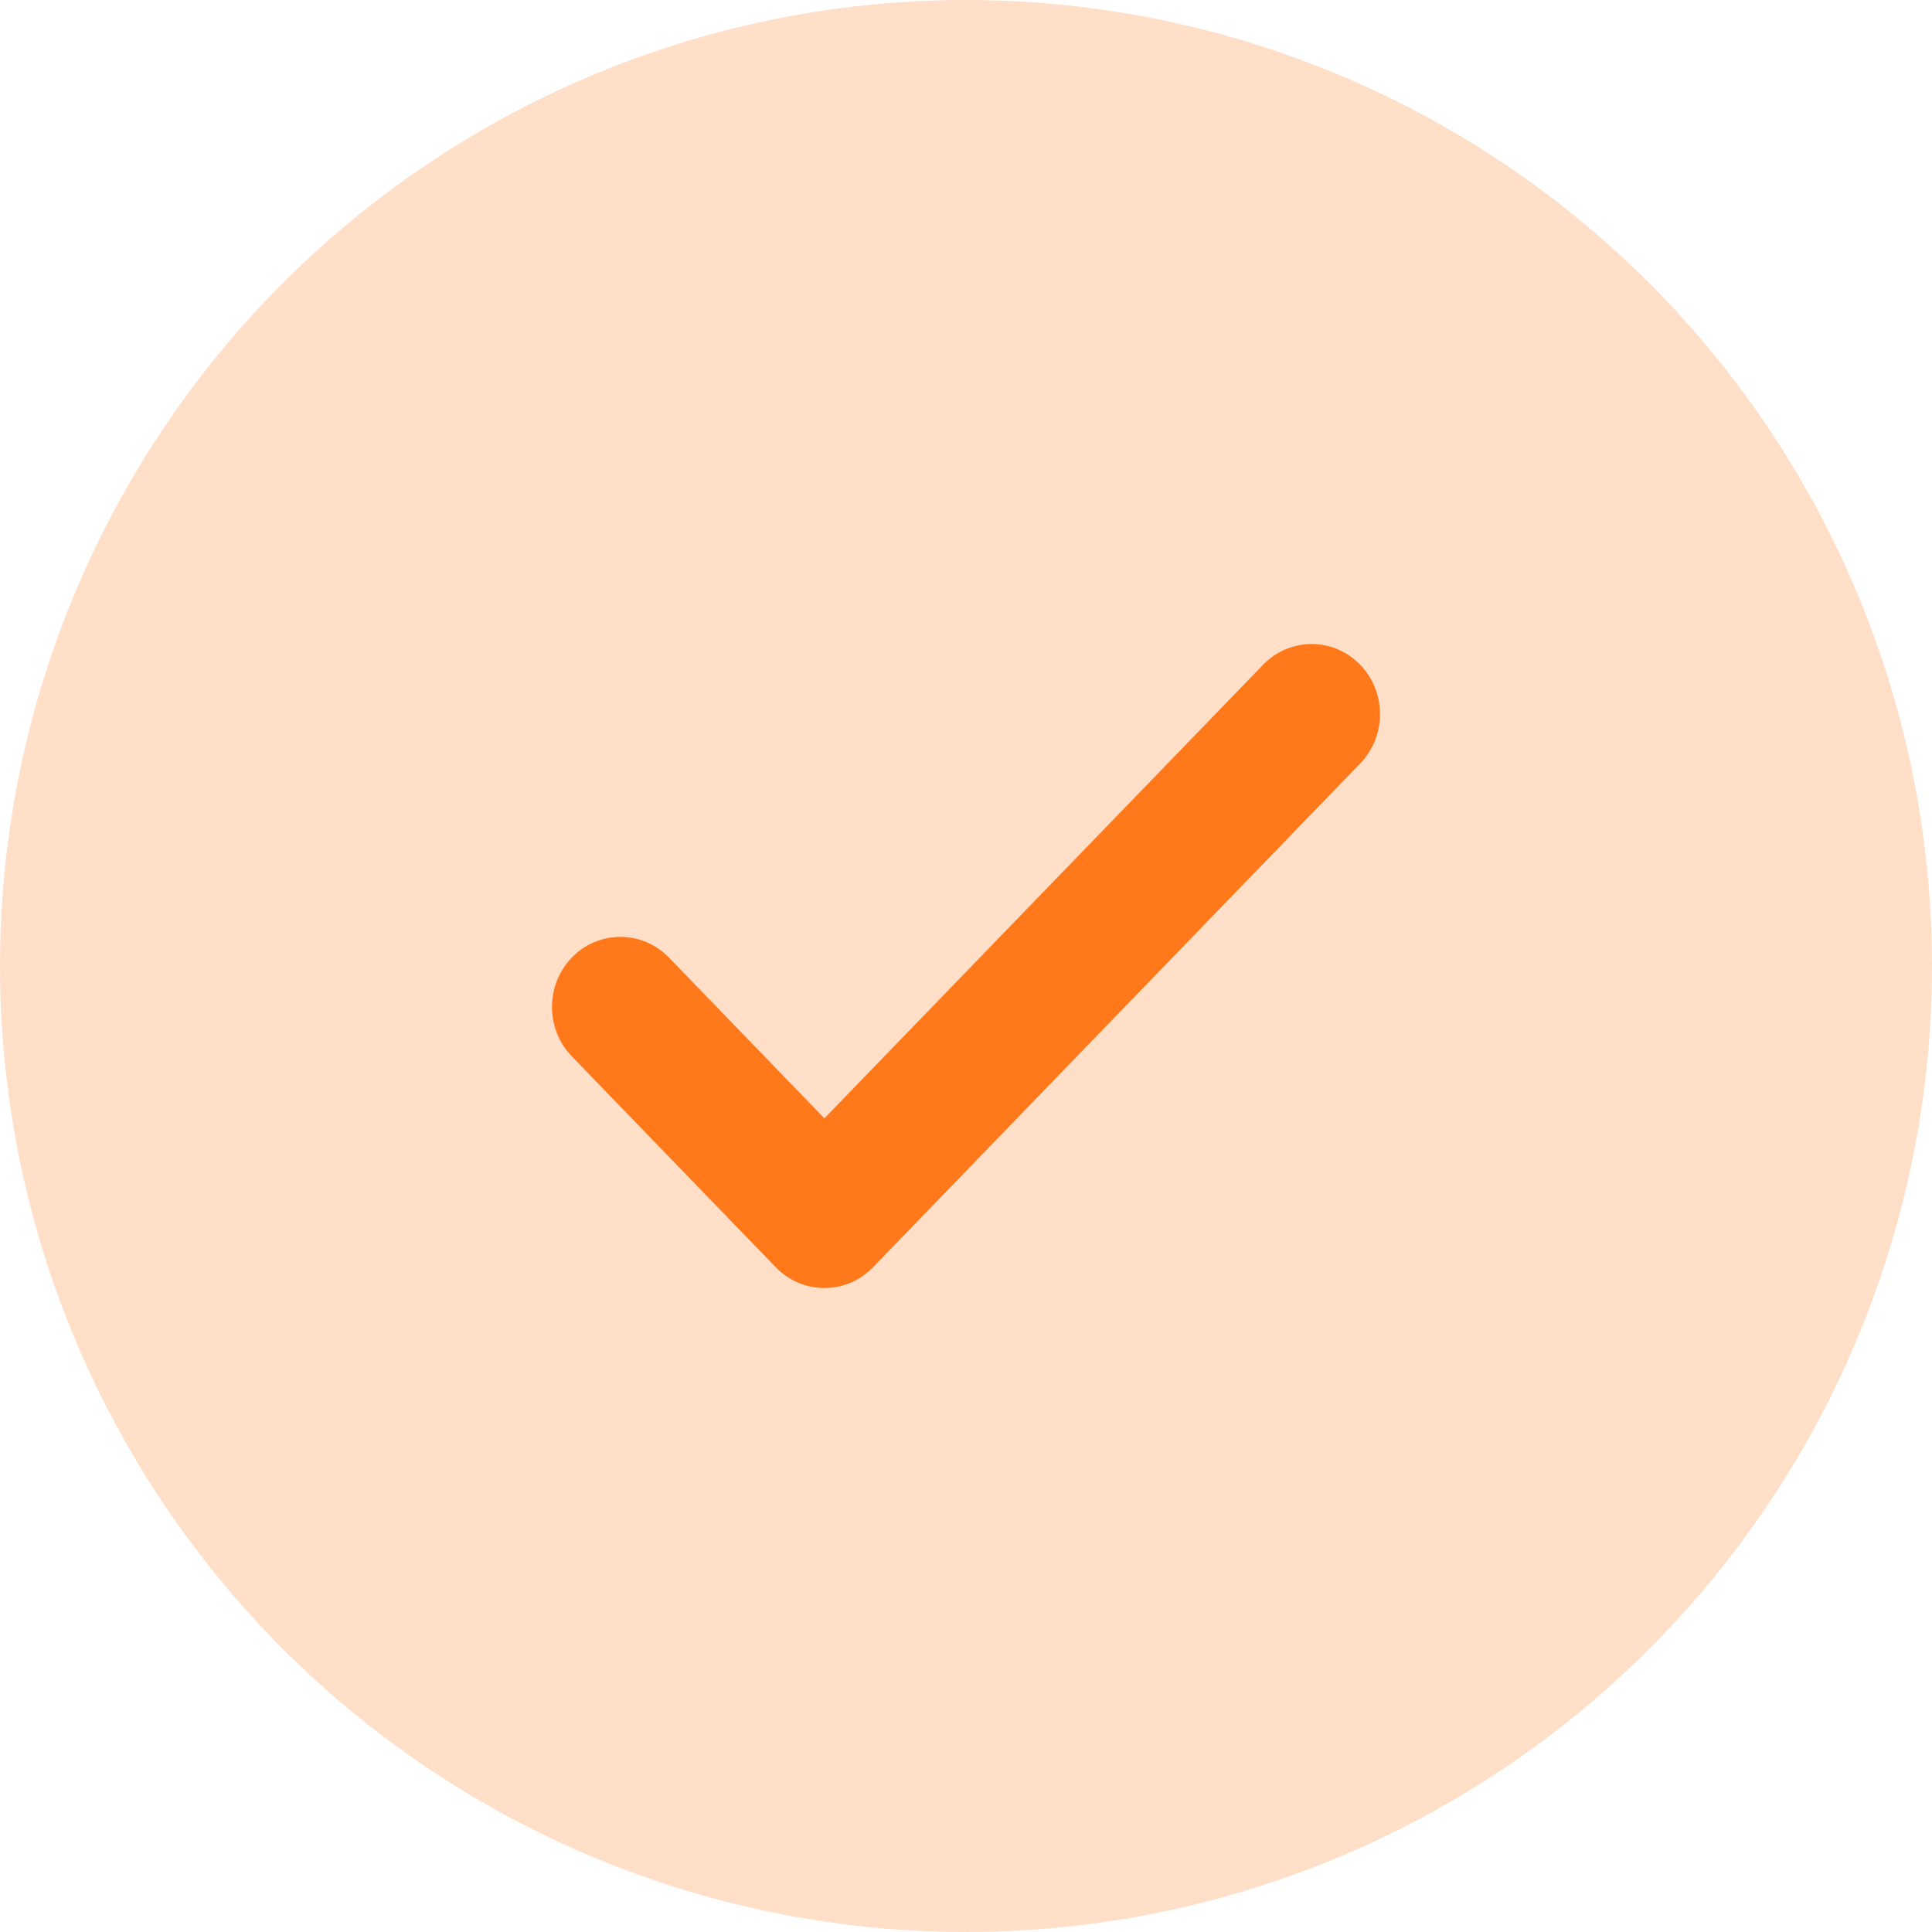
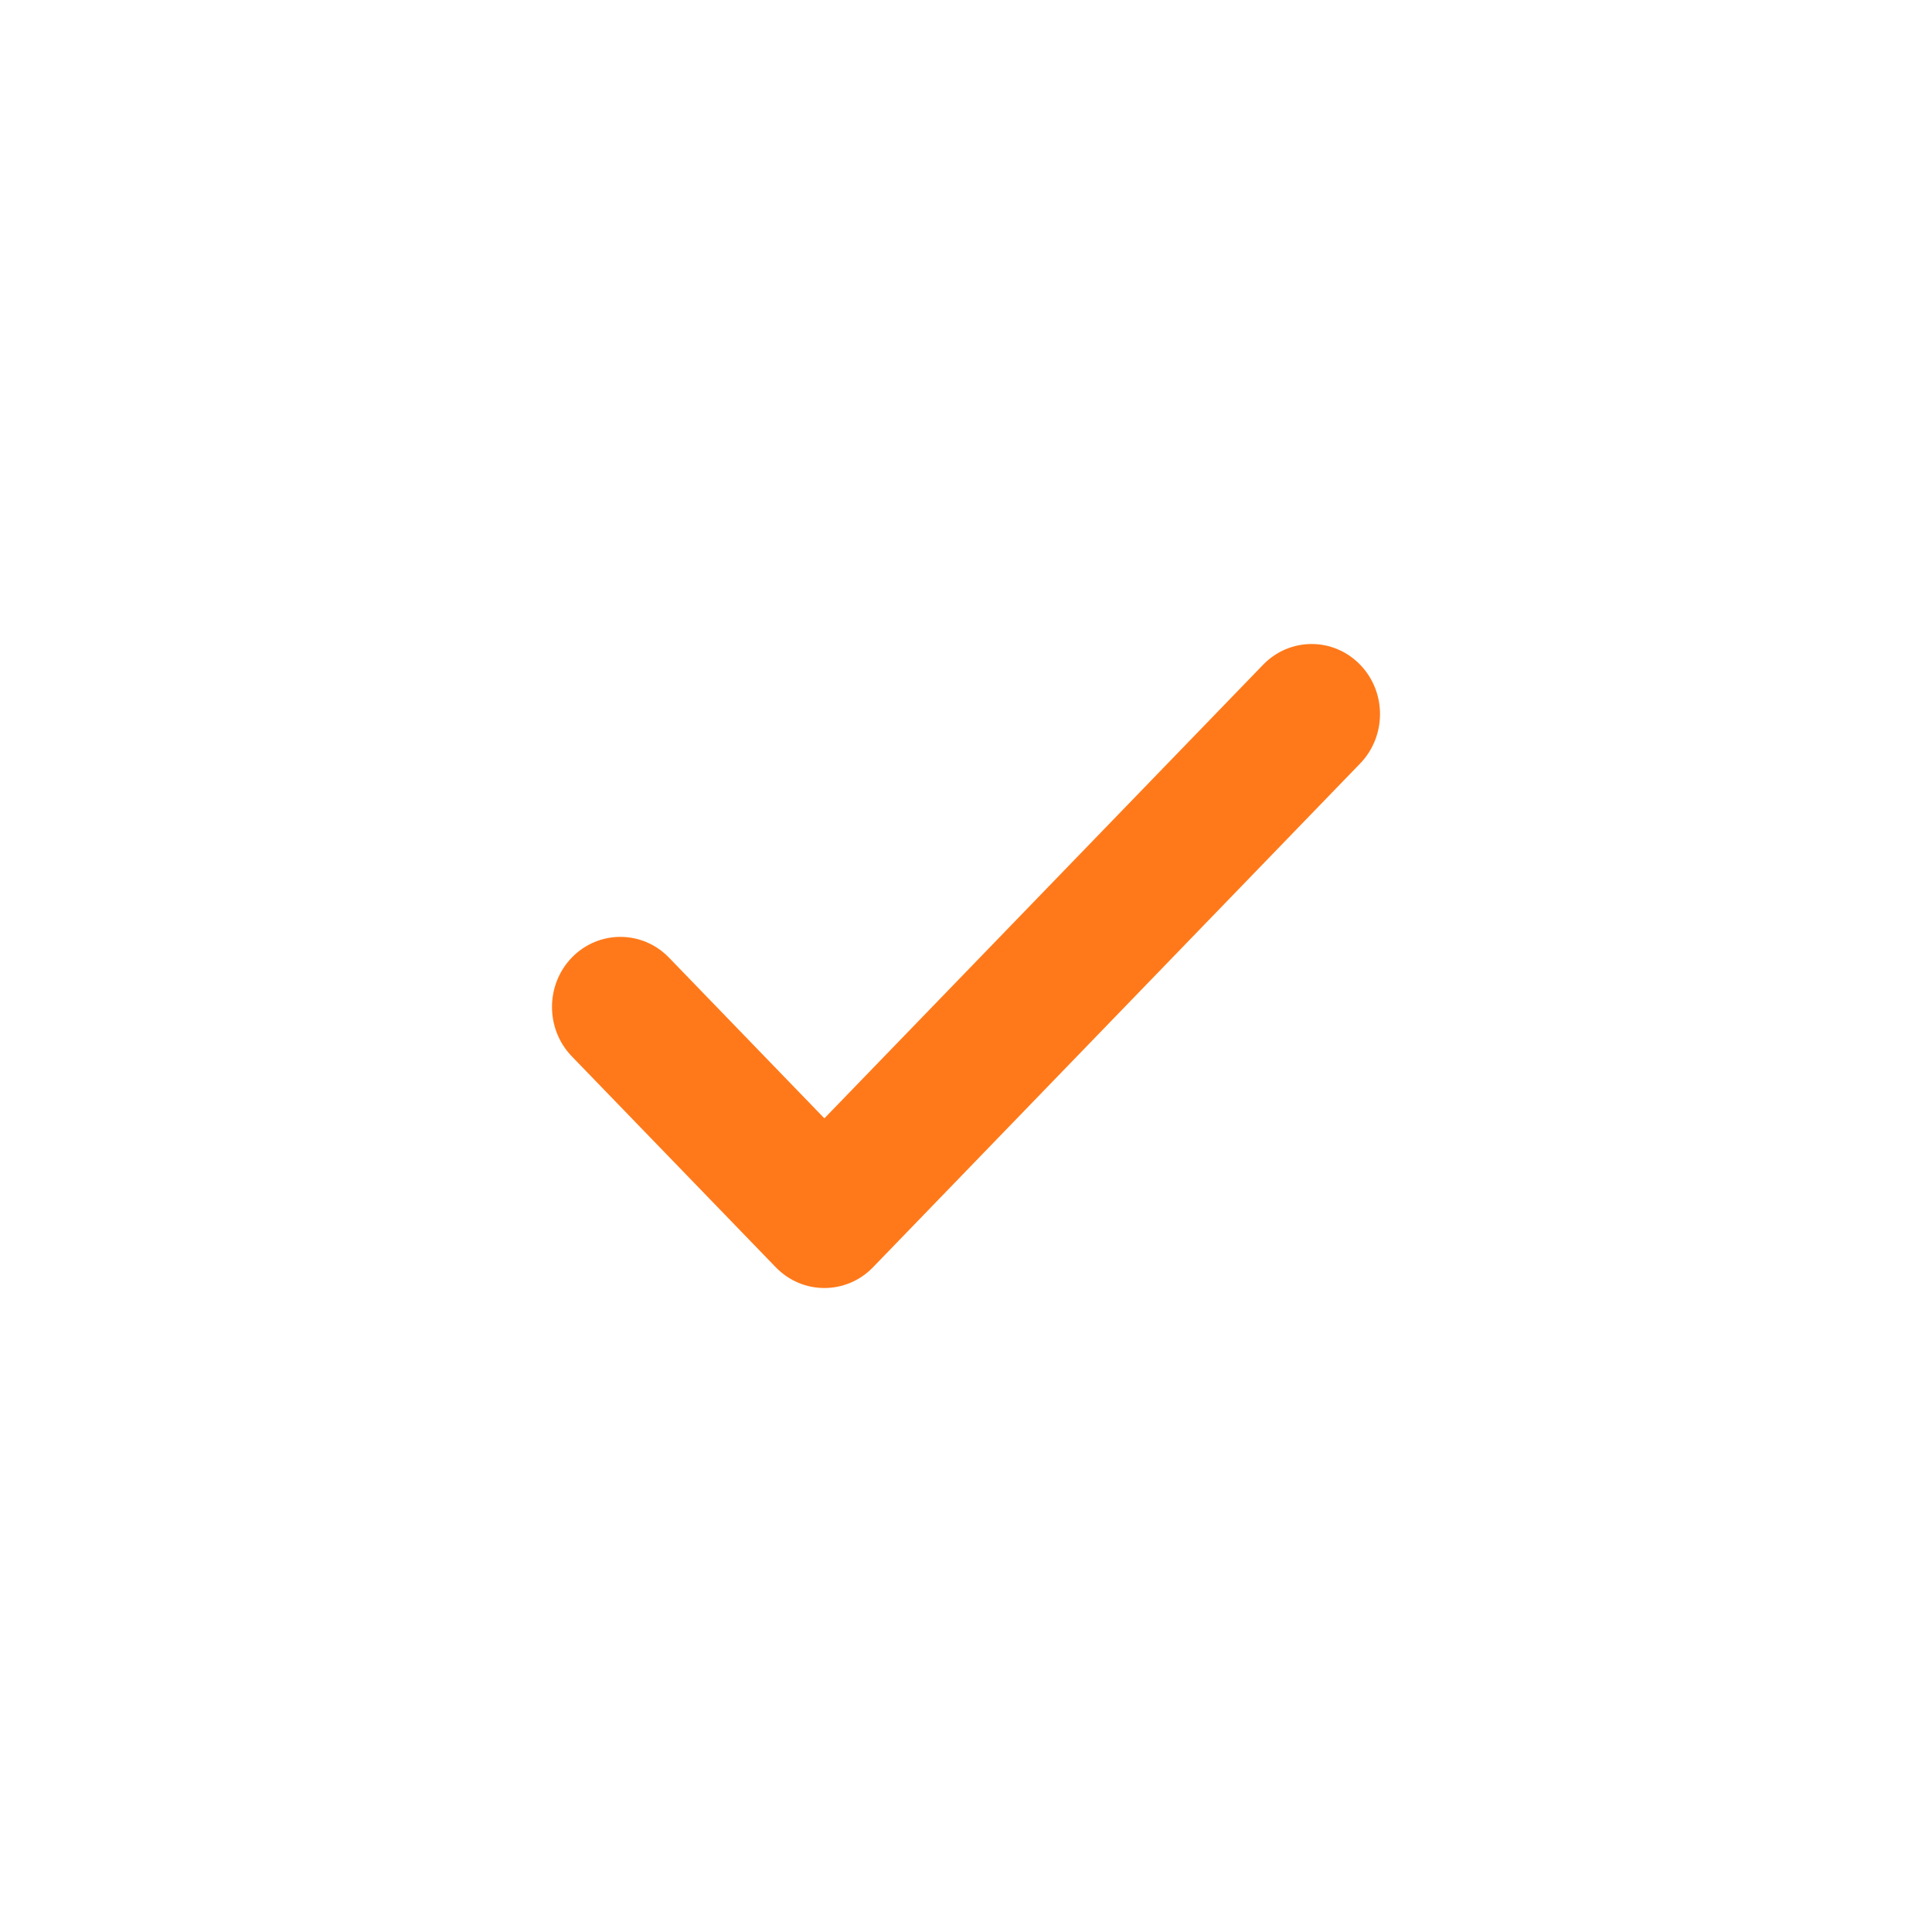
<svg xmlns="http://www.w3.org/2000/svg" width="20px" height="20px" viewBox="0 0 20 20" version="1.1">
  <title>icon_check_orange</title>
  <g id="icon_check_orange" stroke="none" stroke-width="1" fill="none" fill-rule="evenodd">
-     <circle id="Oval" fill-opacity="0.24" fill="#FF791A" cx="10" cy="10" r="10" />
    <path d="M13.075,6.882 L8.534,11.577 L6.925,9.913 C6.648,9.627 6.196,9.627 5.919,9.913 C5.646,10.196 5.646,10.652 5.919,10.935 L8.031,13.119 C8.308,13.405 8.76,13.405 9.037,13.119 L14.081,7.903 C14.354,7.62 14.354,7.164 14.081,6.882 C13.804,6.595 13.352,6.595 13.075,6.882 Z" id="Path-Copy-2" fill="#FF791A" fill-rule="nonzero" />
  </g>
</svg>